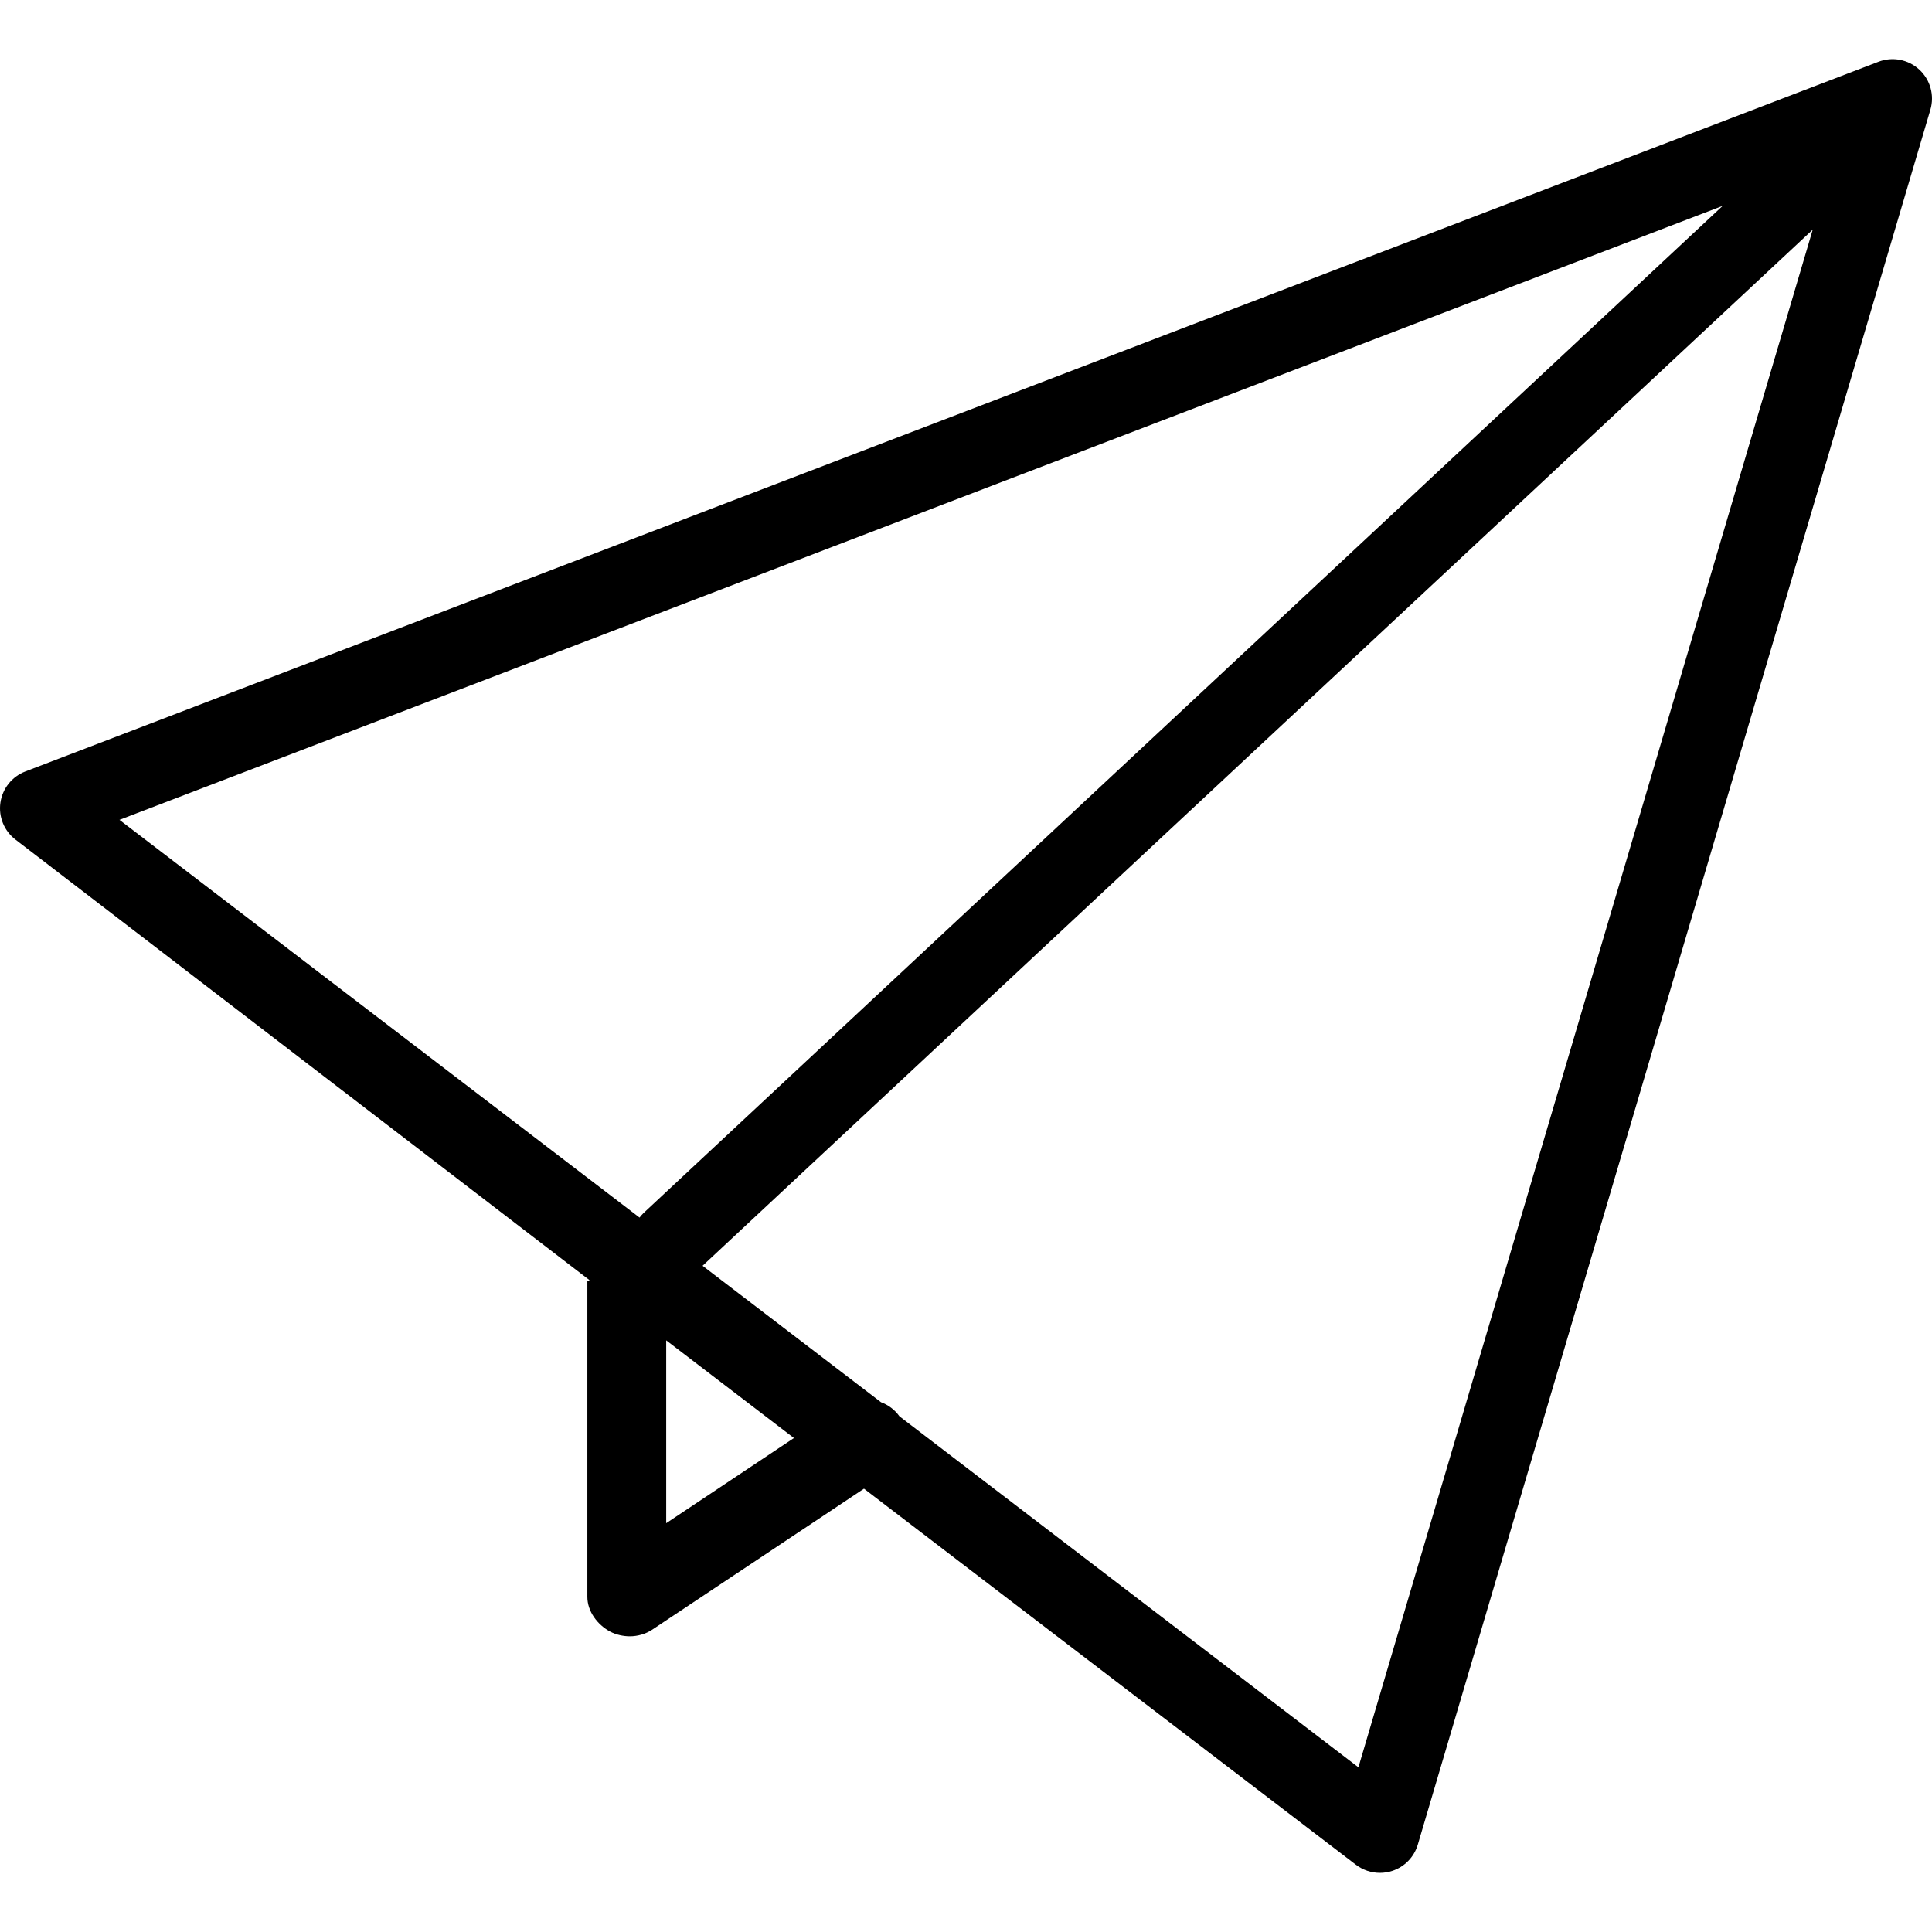
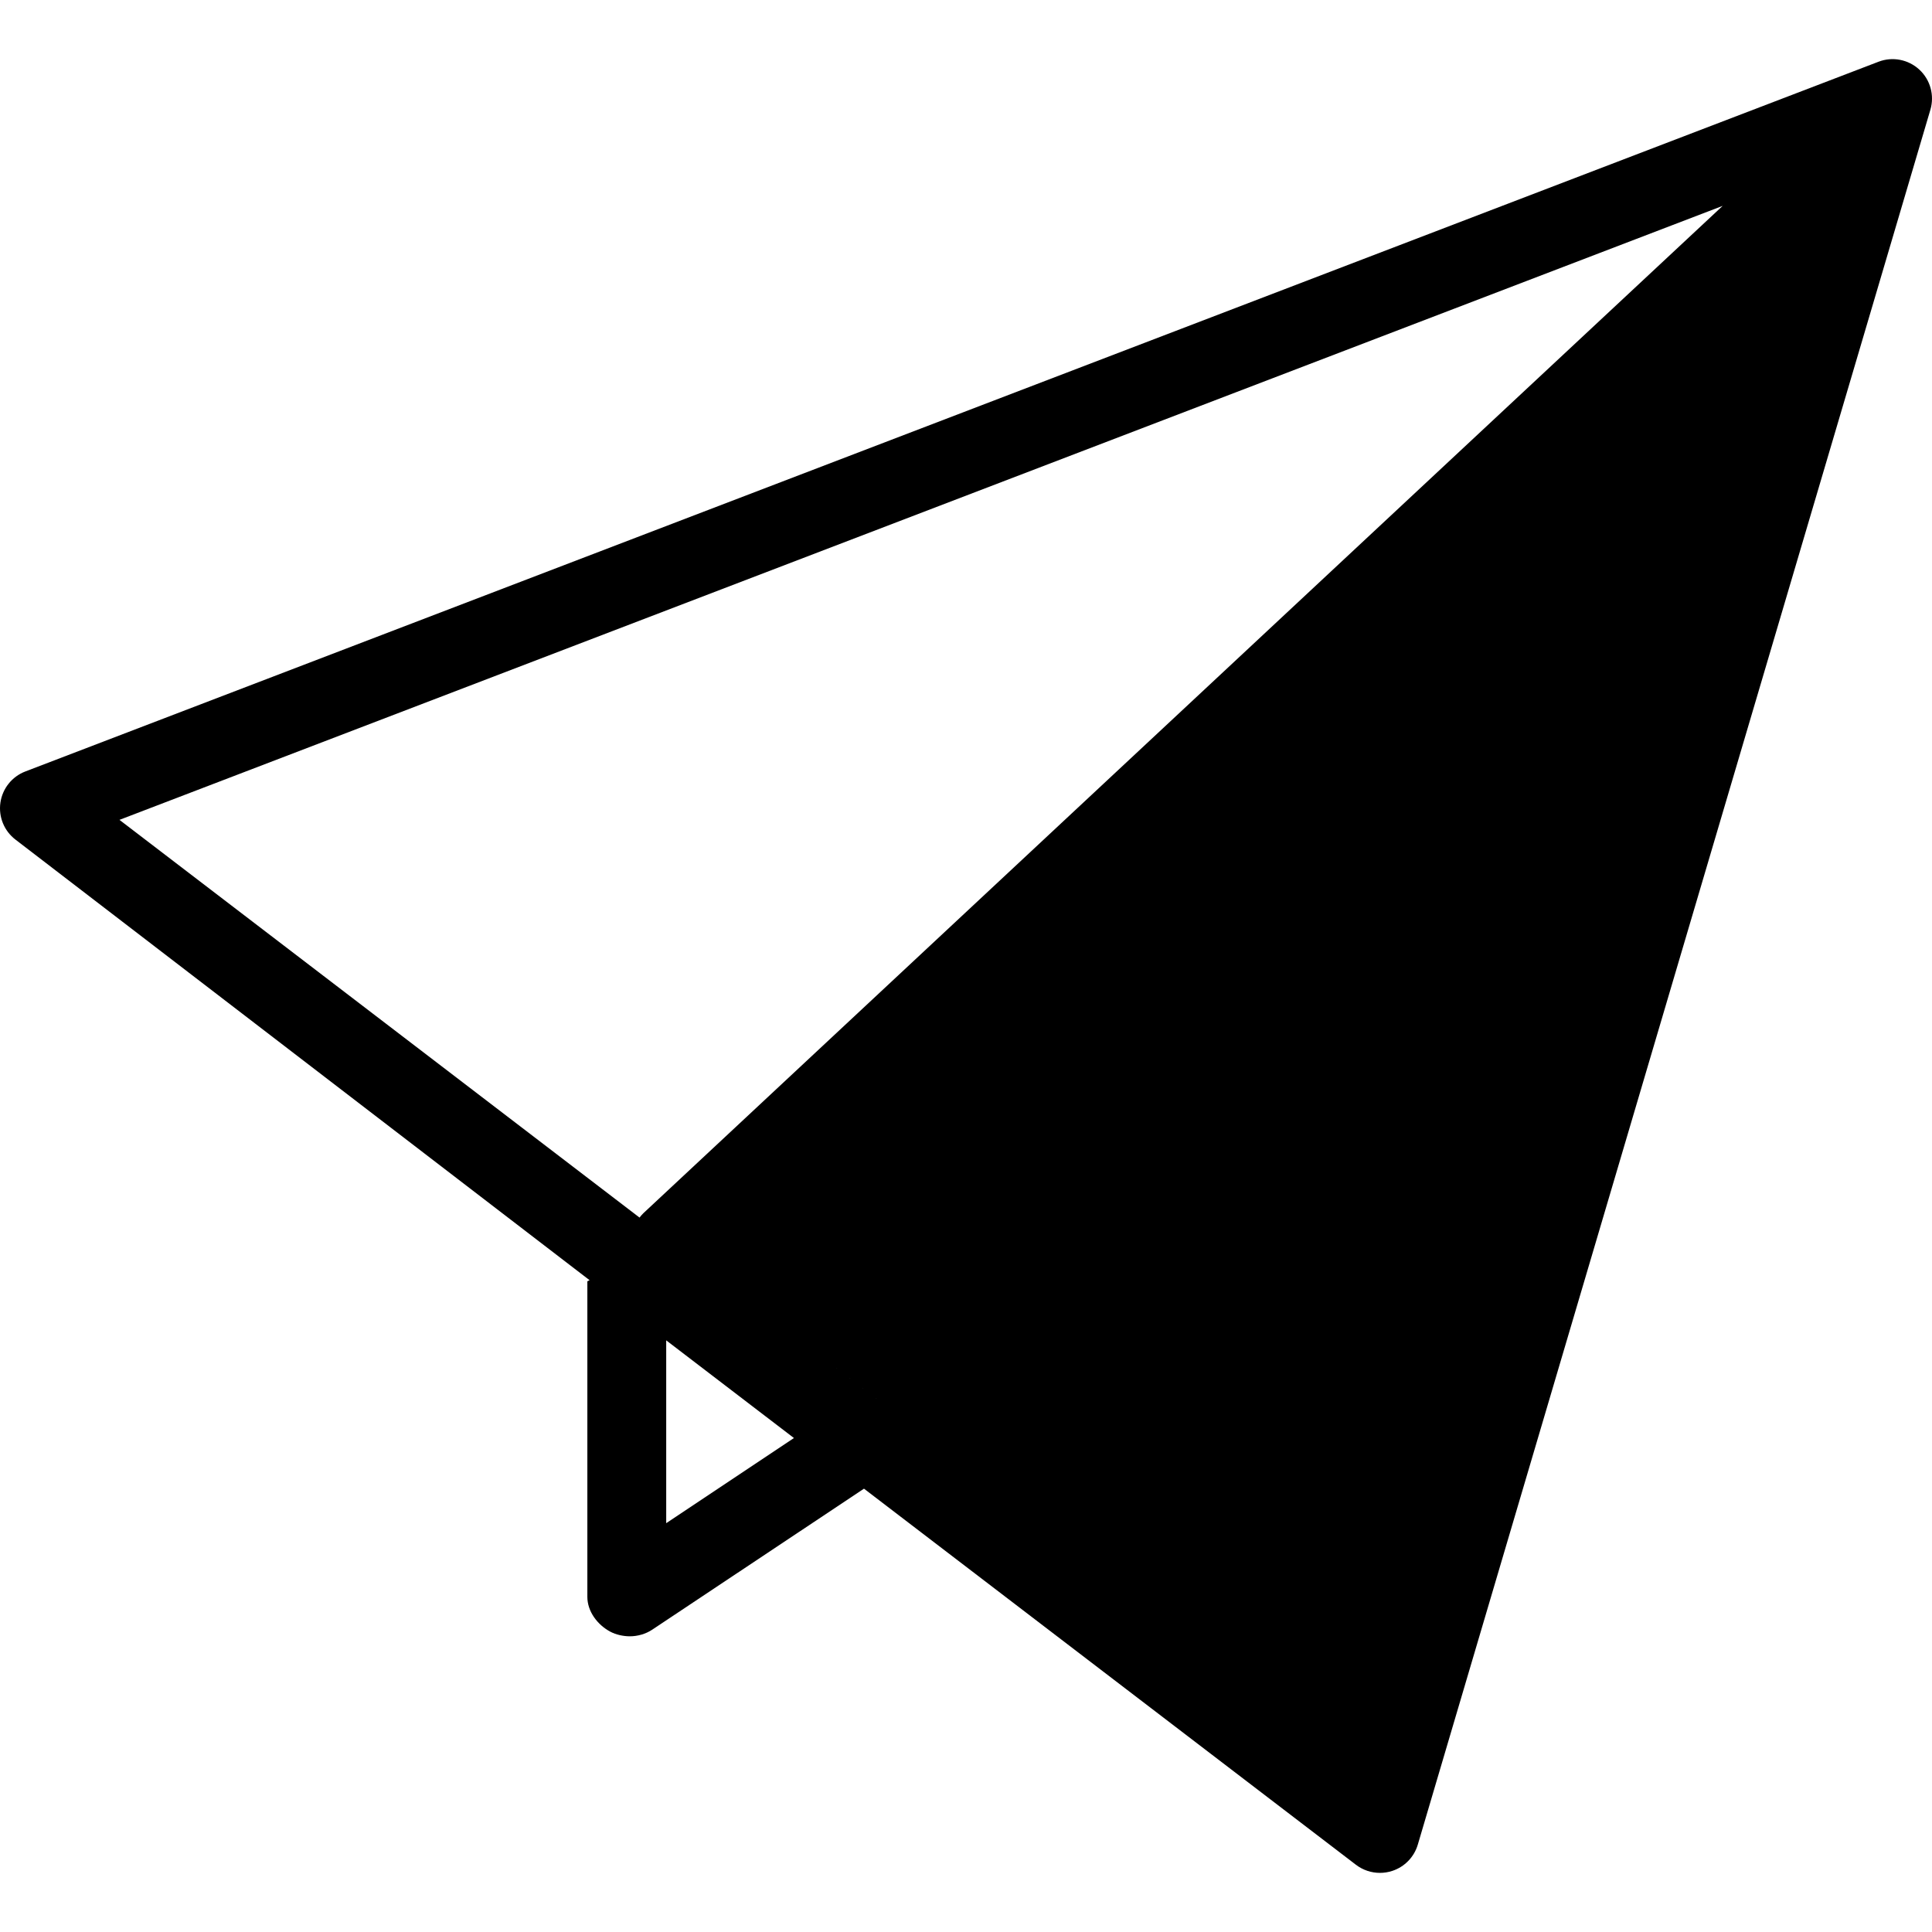
<svg xmlns="http://www.w3.org/2000/svg" xml:space="preserve" viewBox="0 0 512 512" id="Layer_1" version="1.1" width="800px" height="800px" fill="#000000">
  <g>
    <g>
-       <path d="M508.645,18.449c-2.929-2.704-7.133-3.51-10.826-2.085L6.715,204.446c-3.541,1.356-6.066,4.515-6.607,8.264    c-0.541,3.75,0.985,7.496,3.995,9.796l152.127,116.747c-0.004,0.116-0.575,0.224-0.575,0.342v83.592    c0,3.851,2.663,7.393,6.061,9.213c1.541,0.827,3.51,1.236,5.199,1.236c2.026,0,4.181-0.593,5.931-1.756l56.12-37.367    l130.369,99.669c1.848,1.413,4.099,2.149,6.365,2.149c1.087,0,2.186-0.169,3.248-0.516c3.27-1.066,5.811-3.672,6.786-6.974    L511.571,29.082C512.698,25.271,511.563,21.148,508.645,18.449z M170.506,321.508c-0.385,0.36-0.7,0.763-1.019,1.163    L31.659,217.272L456.525,54.557L170.506,321.508z M176.552,403.661v-48.454l33.852,25.887L176.552,403.661z M359.996,468.354    l-121.63-93.012c-1.263-1.77-2.975-3.029-4.883-3.733l-47.29-36.163L480.392,60.86L359.996,468.354z" />
+       <path d="M508.645,18.449c-2.929-2.704-7.133-3.51-10.826-2.085L6.715,204.446c-3.541,1.356-6.066,4.515-6.607,8.264    c-0.541,3.75,0.985,7.496,3.995,9.796l152.127,116.747c-0.004,0.116-0.575,0.224-0.575,0.342v83.592    c0,3.851,2.663,7.393,6.061,9.213c1.541,0.827,3.51,1.236,5.199,1.236c2.026,0,4.181-0.593,5.931-1.756l56.12-37.367    l130.369,99.669c1.848,1.413,4.099,2.149,6.365,2.149c1.087,0,2.186-0.169,3.248-0.516c3.27-1.066,5.811-3.672,6.786-6.974    L511.571,29.082C512.698,25.271,511.563,21.148,508.645,18.449z M170.506,321.508c-0.385,0.36-0.7,0.763-1.019,1.163    L31.659,217.272L456.525,54.557L170.506,321.508z M176.552,403.661v-48.454l33.852,25.887L176.552,403.661z M359.996,468.354    l-121.63-93.012c-1.263-1.77-2.975-3.029-4.883-3.733l-47.29-36.163L359.996,468.354z" />
    </g>
  </g>
</svg>